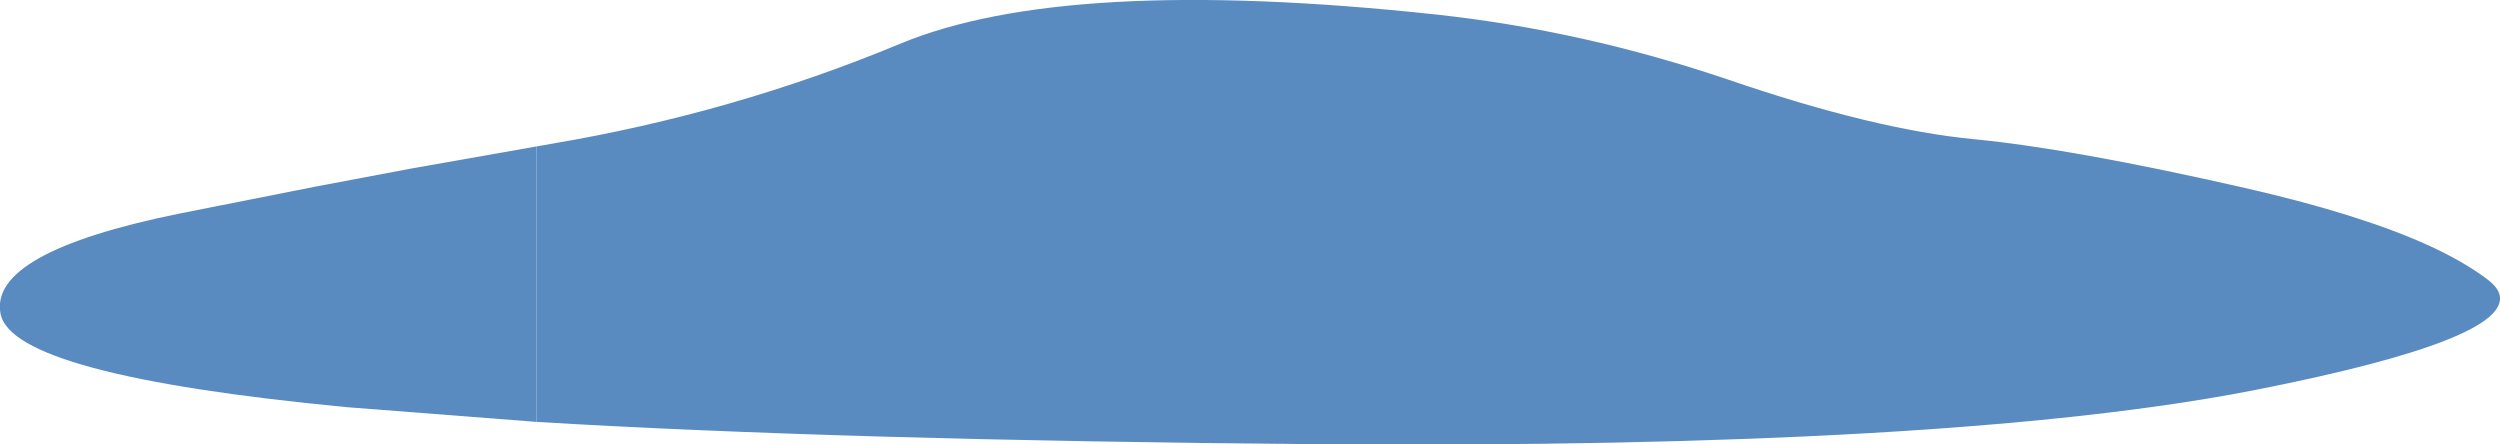
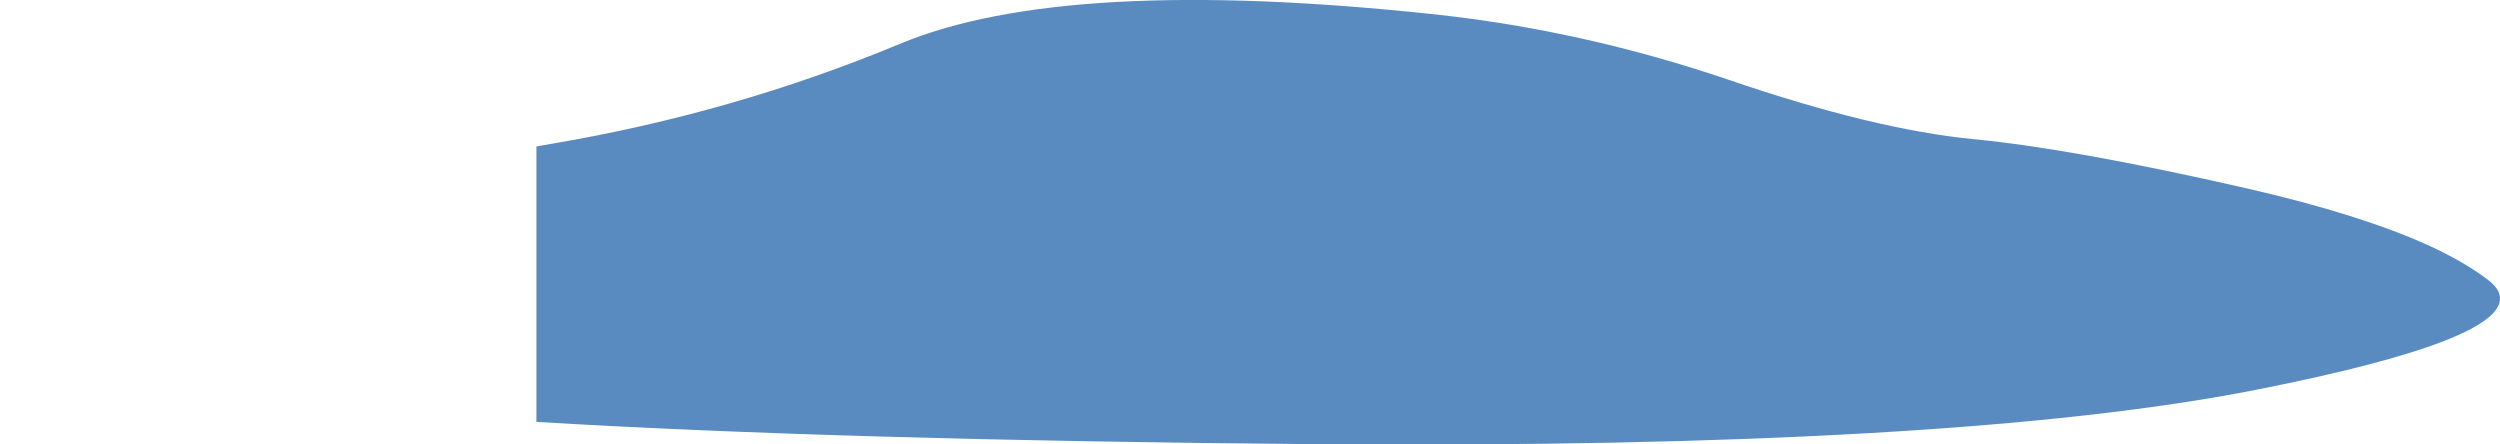
<svg xmlns="http://www.w3.org/2000/svg" height="73.75px" width="414.8px">
  <g transform="matrix(1.0, 0.0, 0.0, 1.0, 207.35, 36.85)">
    <path d="M79.5 -23.6 Q103.6 -15.35 120.2 -13.75 136.75 -12.15 165.4 -5.6 184.2 -1.3 195.55 3.85 201.45 6.55 205.35 9.5 206.7 10.5 207.2 11.55 210.7 19.2 166.85 27.85 117.0 37.65 11.2 36.85 -67.55 36.2 -118.35 33.15 L-118.35 -12.55 -115.8 -13.0 Q-85.65 -18.1 -58.1 -29.55 -30.55 -41.05 30.85 -34.45 55.35 -31.8 79.5 -23.6" fill="#598bc1" fill-rule="evenodd" stroke="none" />
-     <path d="M-139.05 -8.9 L-118.35 -12.55 -118.35 33.15 -149.9 30.7 Q-205.2 25.4 -207.25 15.25 -209.3 5.05 -177.65 -1.4 L-155.2 -5.85 -139.05 -8.9" fill="#598bc1" fill-rule="evenodd" stroke="none" />
  </g>
</svg>